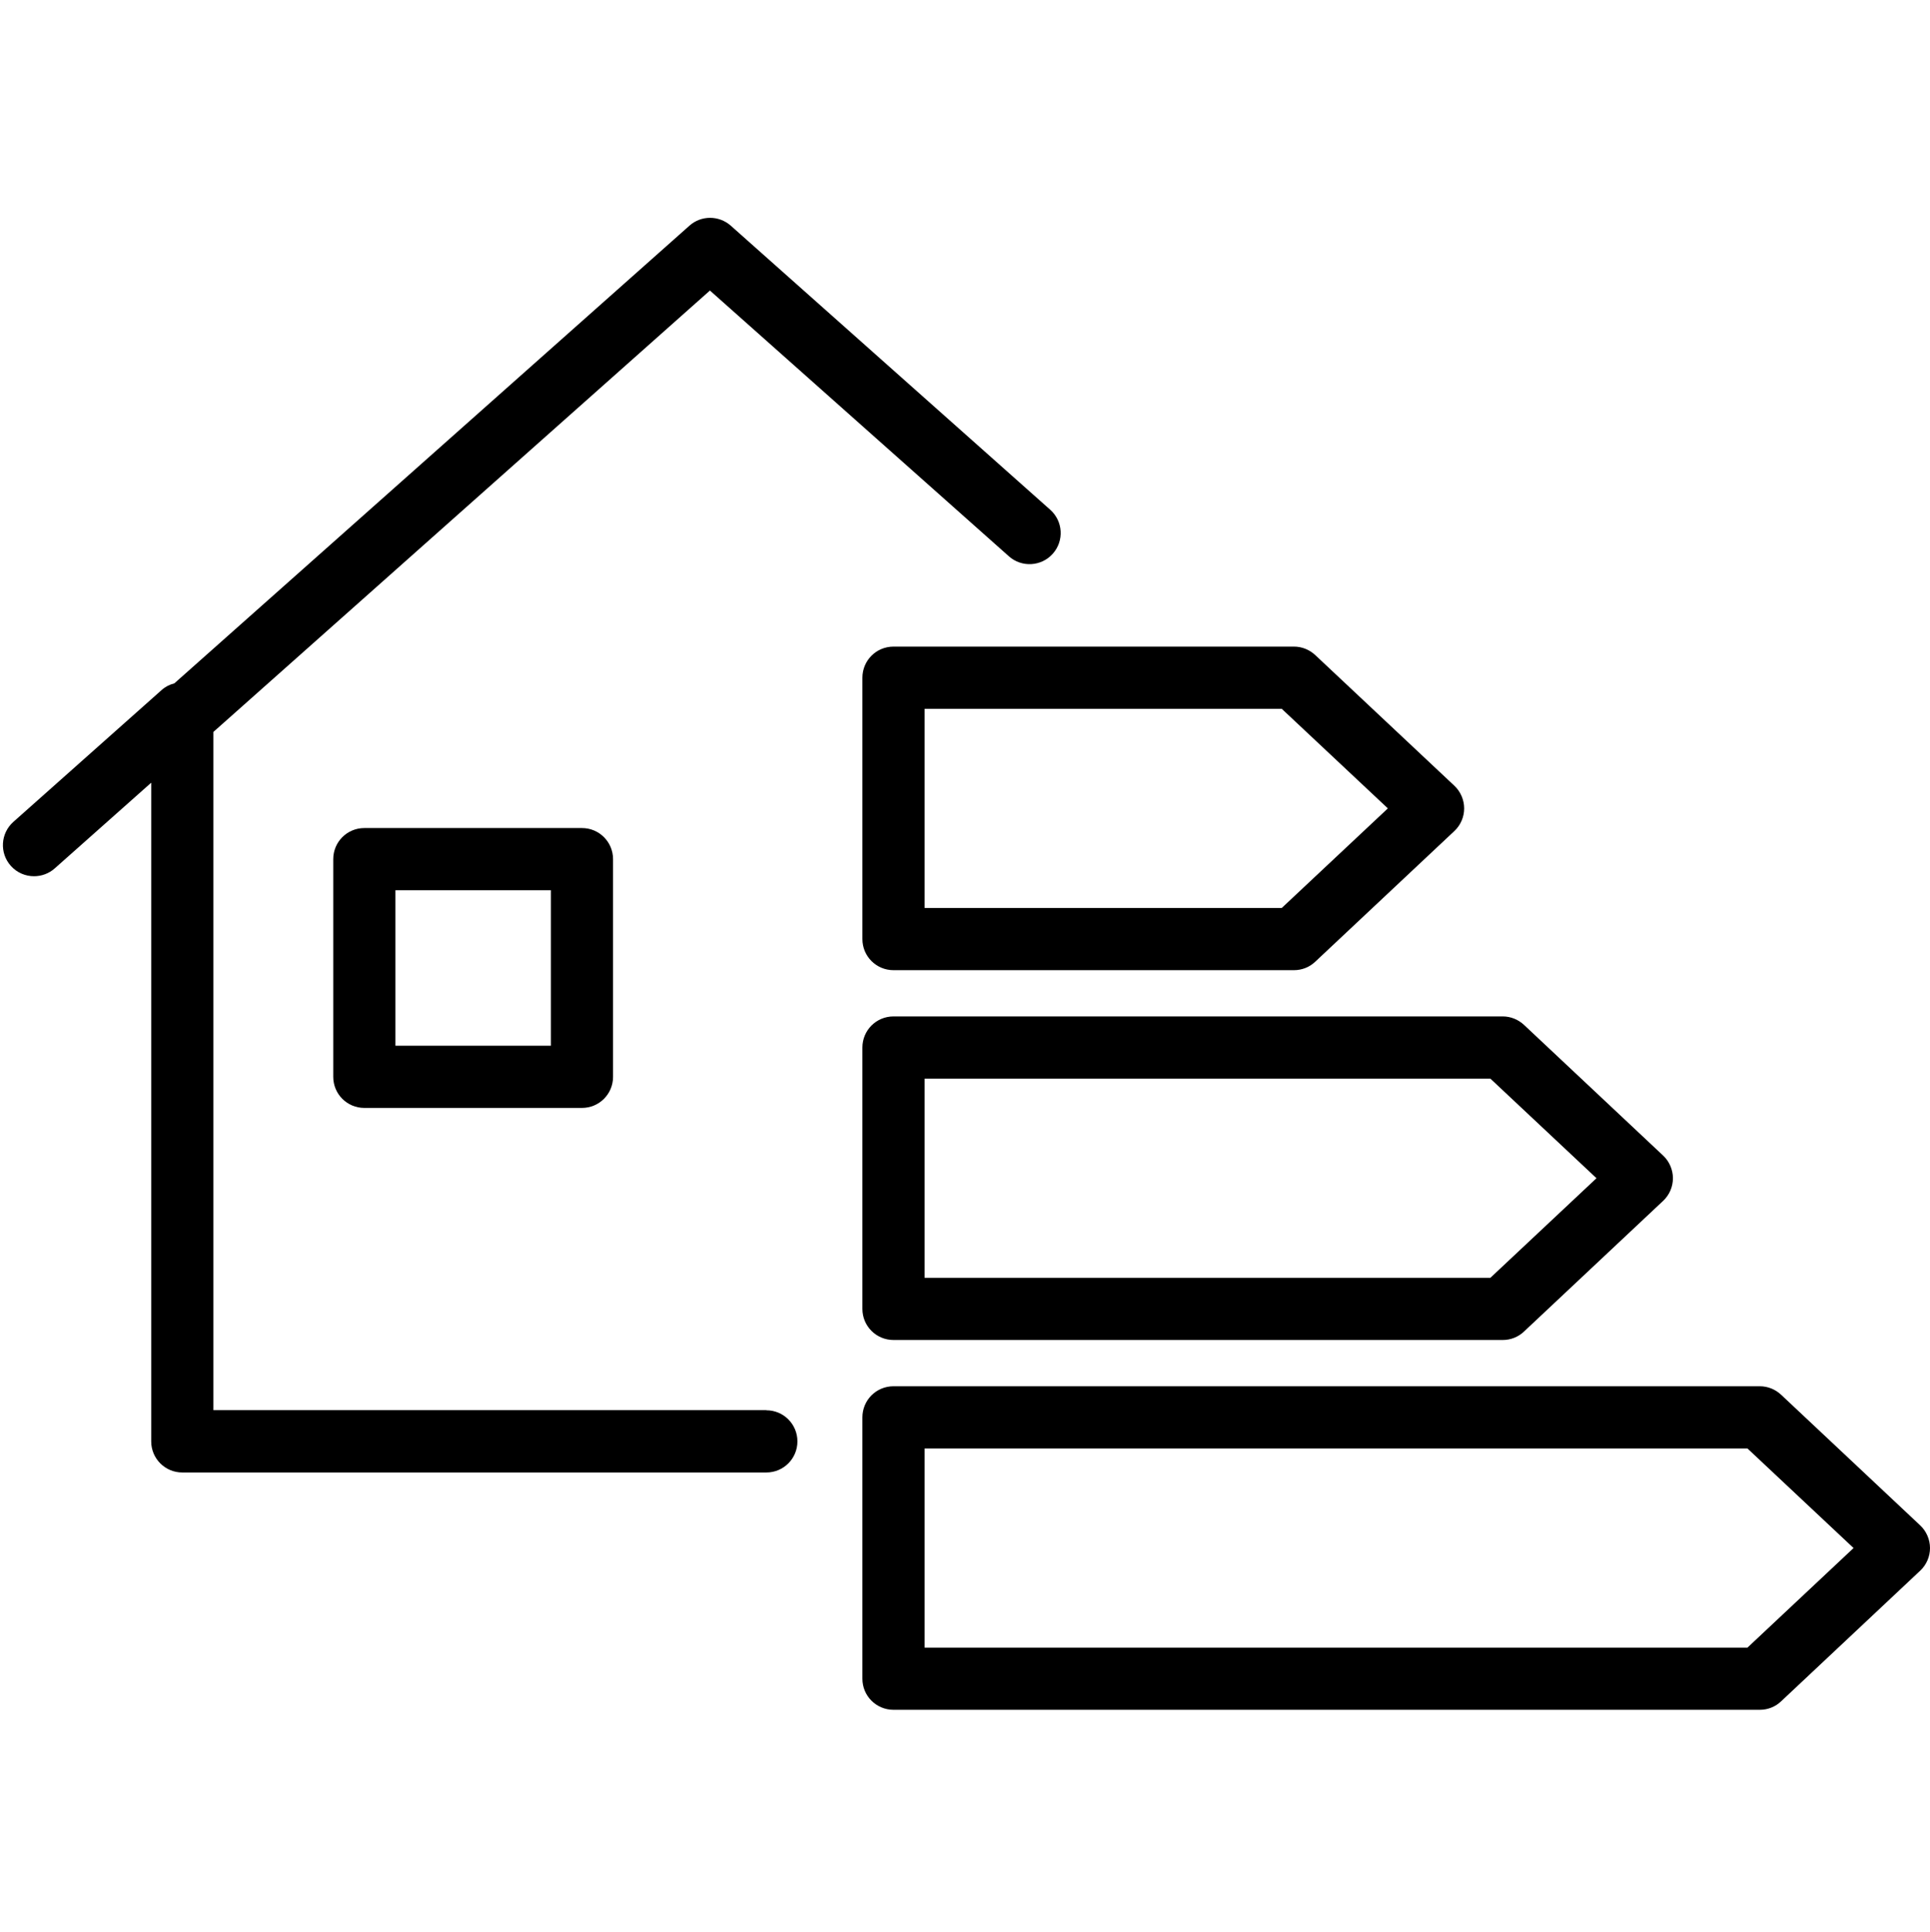
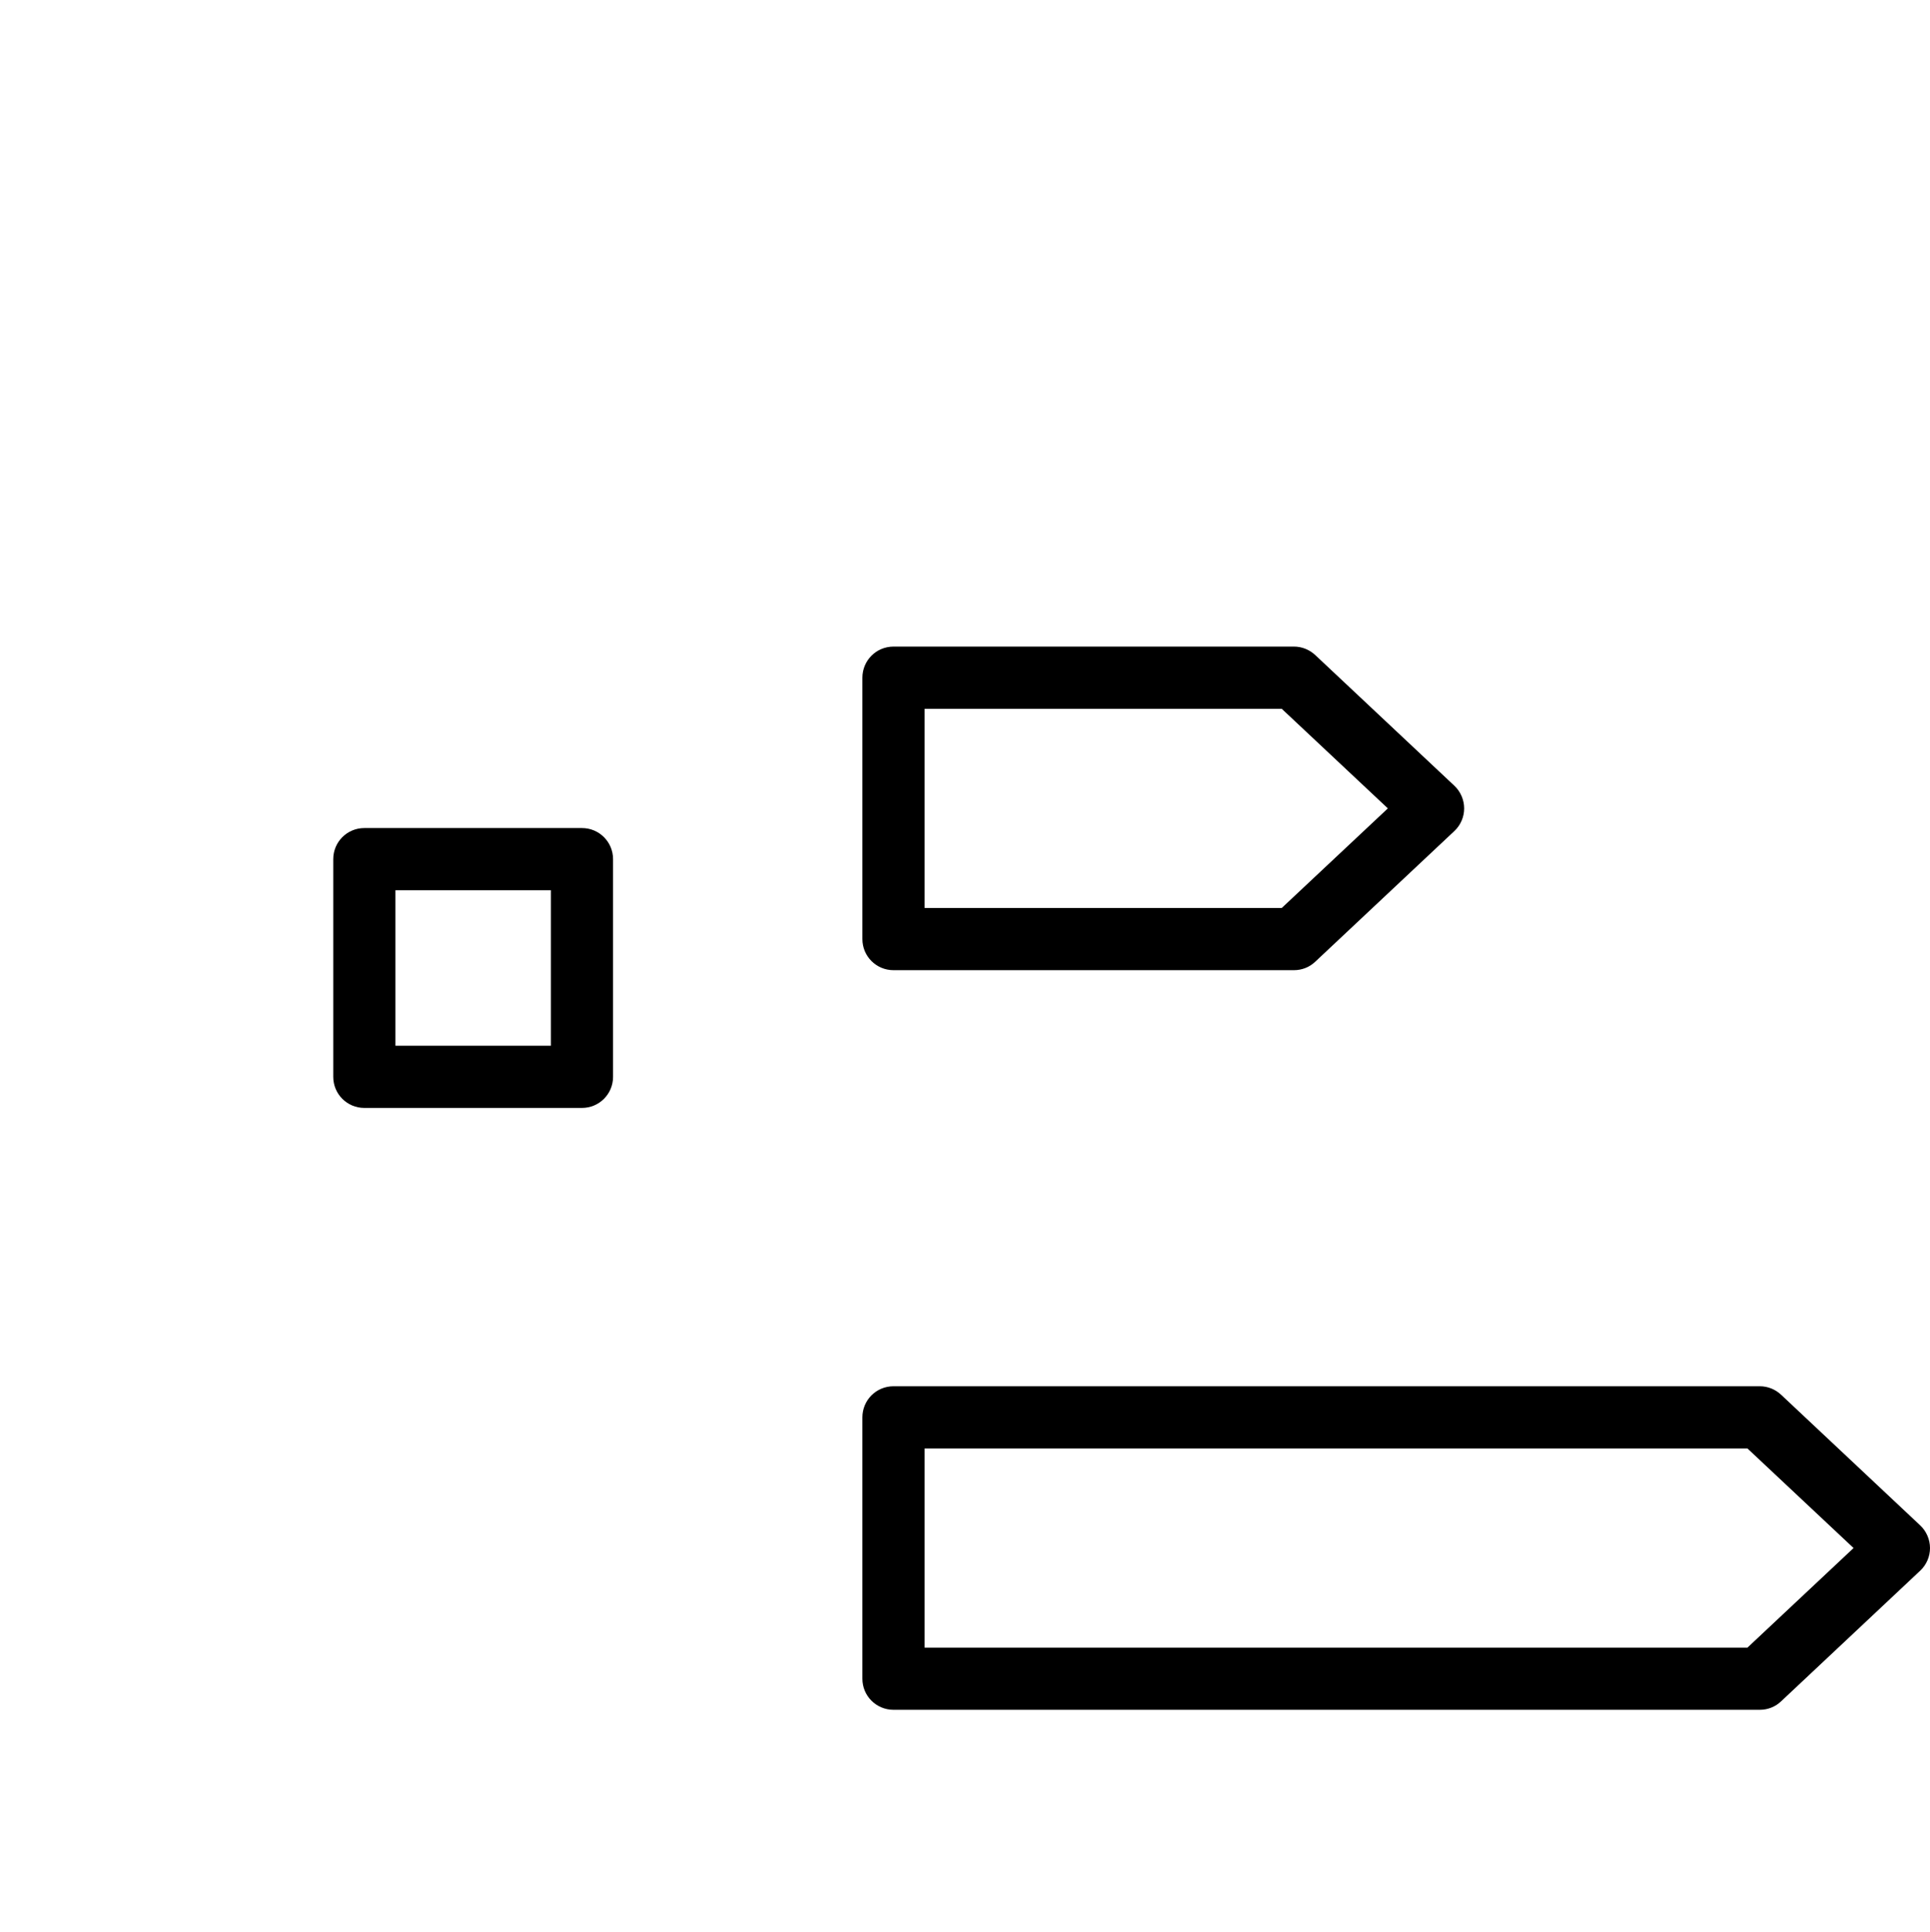
<svg xmlns="http://www.w3.org/2000/svg" id="classe_energetica" data-name="classe energetica" viewBox="0 0 150.23 150.35">
  <defs>
    <style>
      .cls-1 {
        stroke-width: 0px;
      }
    </style>
  </defs>
-   <path class="cls-1" d="m59.65,109.74H16.61v-52.78L55.26,22.61l23.27,20.68c1,.89,2.53.8,3.42-.2.89-1,.8-2.53-.2-3.42l-24.87-22.11c-.92-.81-2.3-.81-3.21,0L13.57,53.18c-.36.09-.7.26-.99.52L1.04,63.96c-1,.89-1.09,2.42-.2,3.42.48.54,1.14.81,1.81.81.57,0,1.15-.2,1.61-.61l7.51-6.67v51.26c0,1.34,1.08,2.42,2.42,2.42h45.46c1.34,0,2.42-1.08,2.42-2.42s-1.08-2.42-2.42-2.42Z" />
  <path class="cls-1" d="m28.36,64.44c-1.34,0-2.42,1.08-2.42,2.42v16.94c0,1.34,1.08,2.42,2.42,2.42h16.94c1.34,0,2.42-1.08,2.42-2.42v-16.94c0-1.34-1.08-2.42-2.42-2.42h-16.94Zm14.52,16.94h-12.1v-12.1h12.1v12.1Z" />
  <path class="cls-1" d="m67.13,52.74v20.34c0,1.34,1.08,2.42,2.42,2.42h31.17c.62,0,1.21-.23,1.66-.66l10.83-10.17c.49-.46.76-1.1.76-1.76s-.28-1.31-.76-1.76l-10.83-10.17c-.45-.42-1.04-.66-1.66-.66h-31.17c-1.34,0-2.42,1.08-2.42,2.42Zm4.84,2.42h27.8l8.26,7.75-8.26,7.75h-27.8v-15.5Z" />
-   <path class="cls-1" d="m69.55,104.28h47.42c.62,0,1.21-.23,1.66-.66l10.83-10.17c.49-.46.76-1.1.76-1.76s-.28-1.31-.76-1.76l-10.83-10.17c-.45-.42-1.04-.66-1.66-.66h-47.42c-1.34,0-2.42,1.08-2.42,2.42v20.34c0,1.34,1.08,2.42,2.42,2.42Zm2.42-20.34h44.04l8.26,7.75-8.26,7.75h-44.04v-15.5Z" />
  <path class="cls-1" d="m149.47,118.71l-10.83-10.17c-.45-.42-1.04-.66-1.66-.66h-67.43c-1.34,0-2.42,1.08-2.42,2.42v20.34c0,1.34,1.08,2.42,2.42,2.42h67.43c.62,0,1.21-.23,1.66-.66l10.83-10.17c.49-.46.76-1.1.76-1.76s-.28-1.31-.76-1.76Zm-13.45,9.51h-64.05v-15.5h64.05l8.26,7.75-8.26,7.75Z" />
</svg>